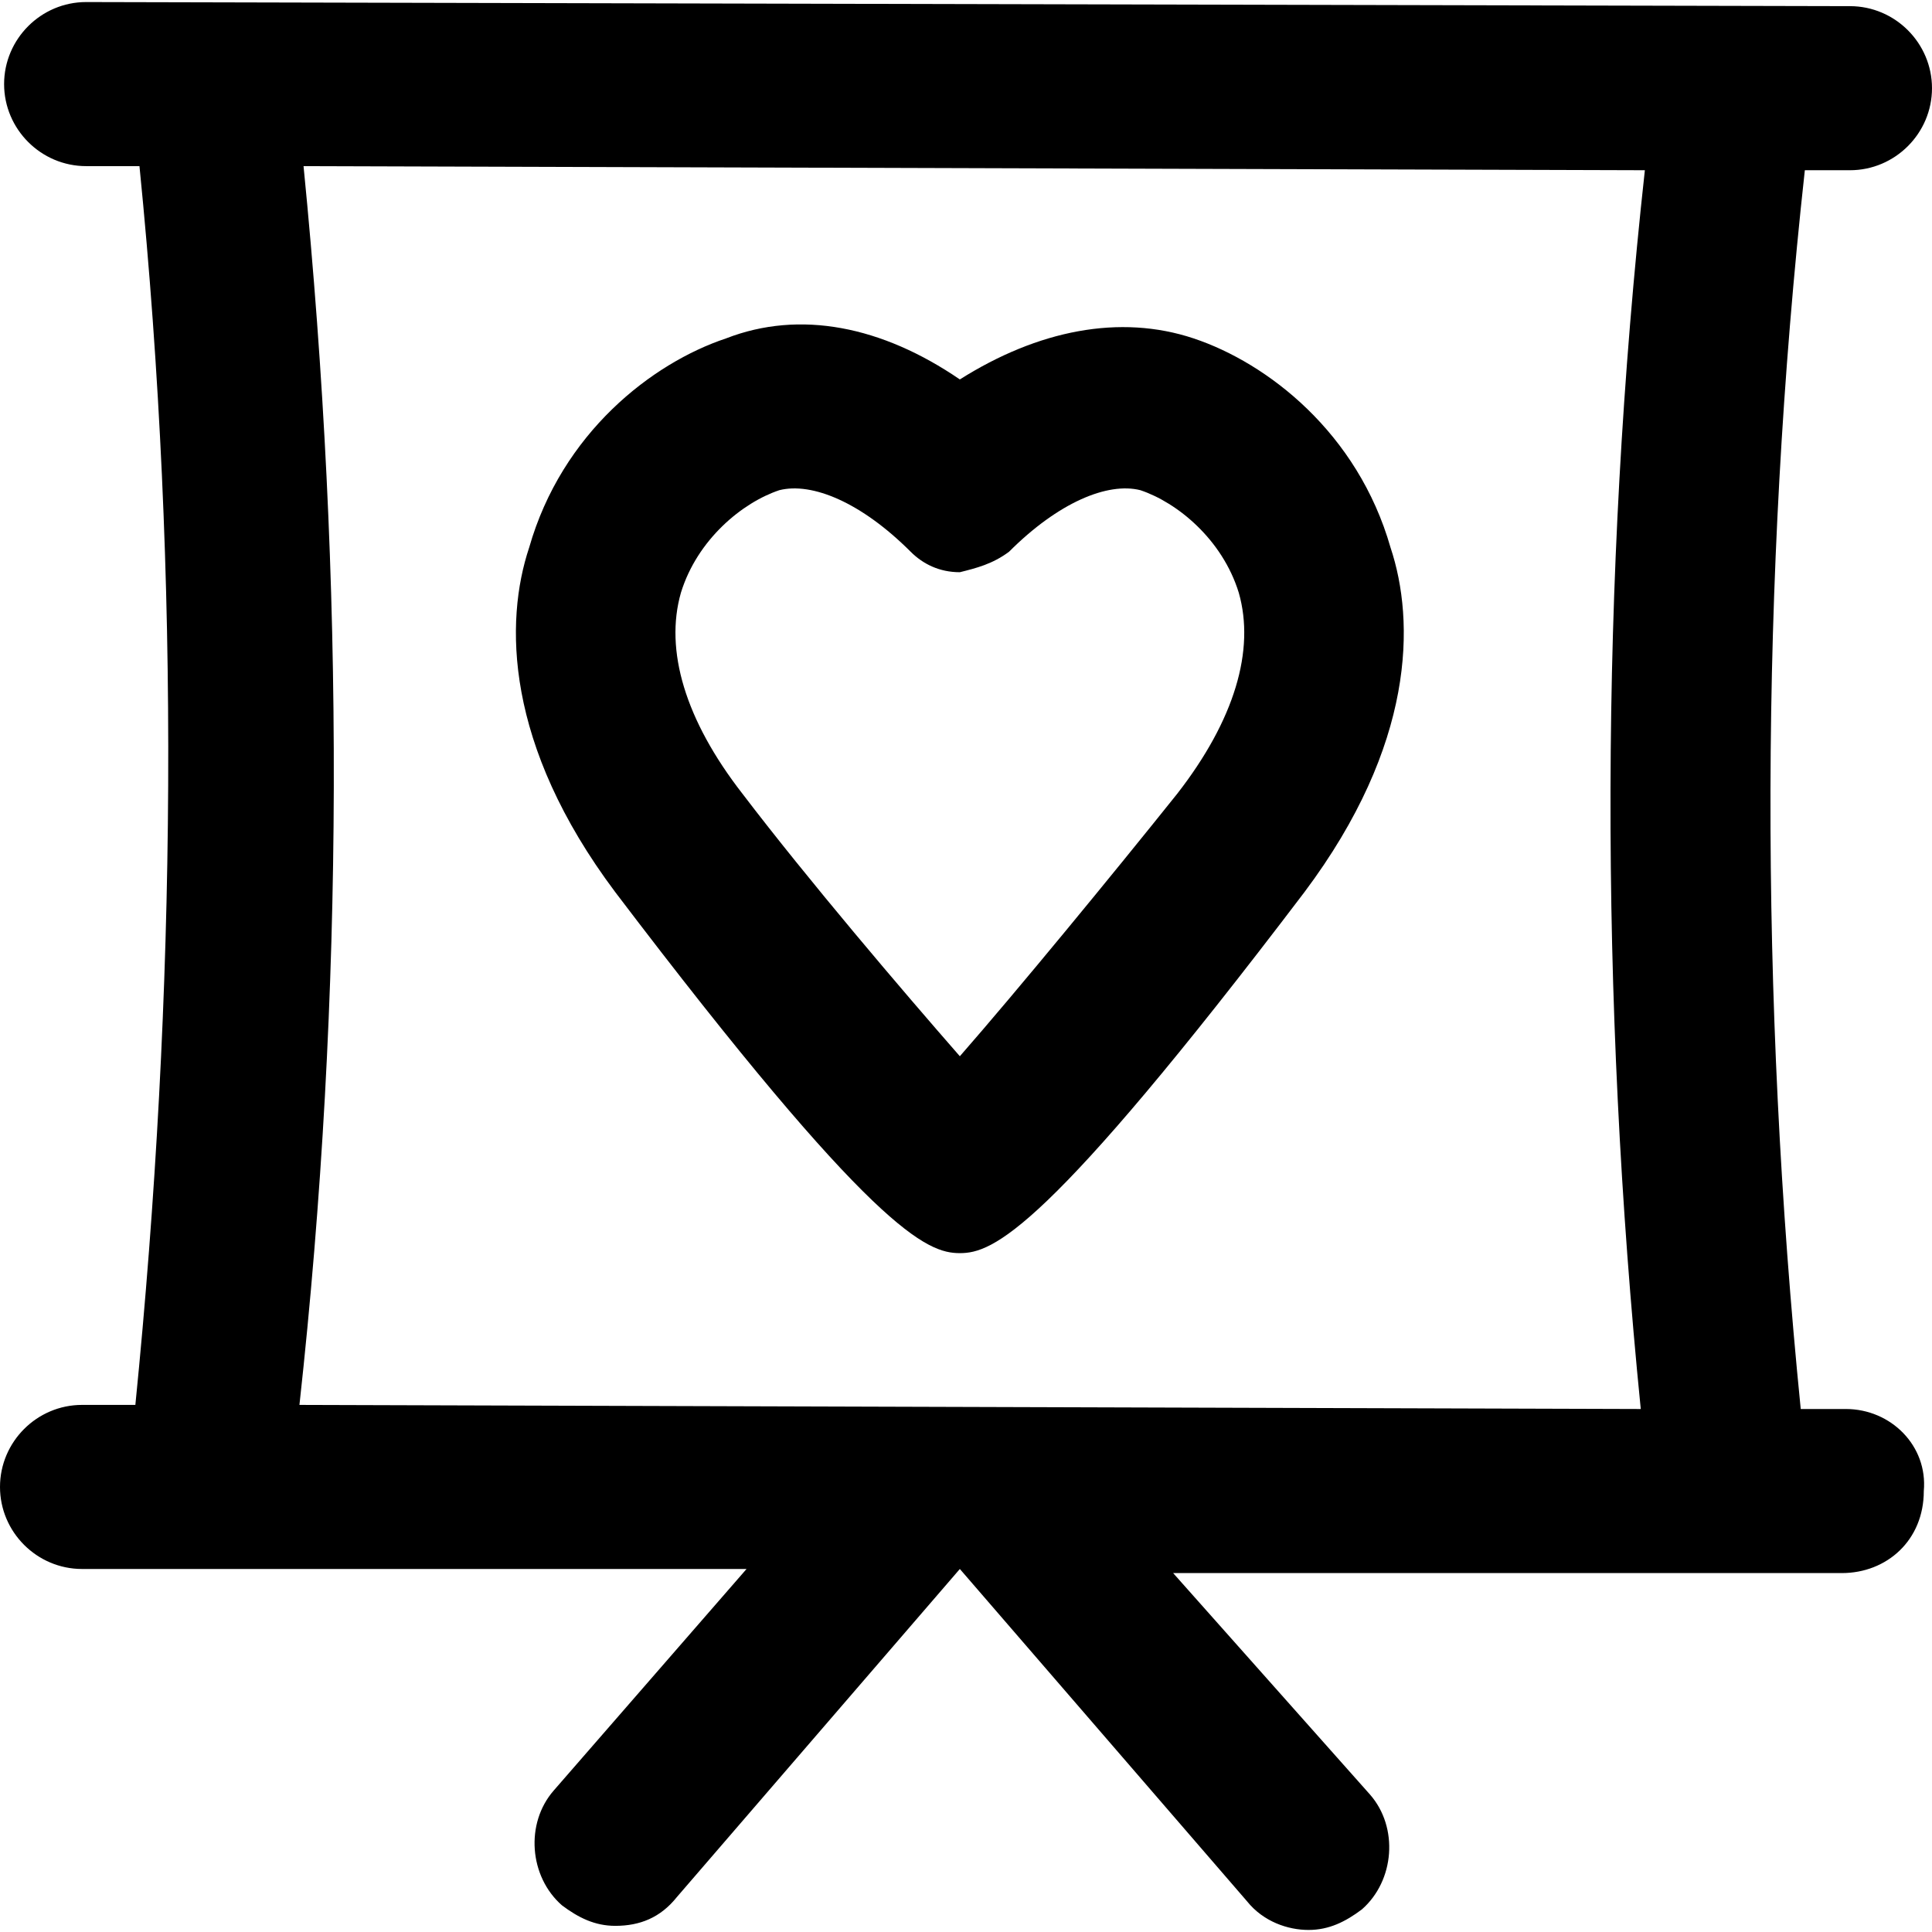
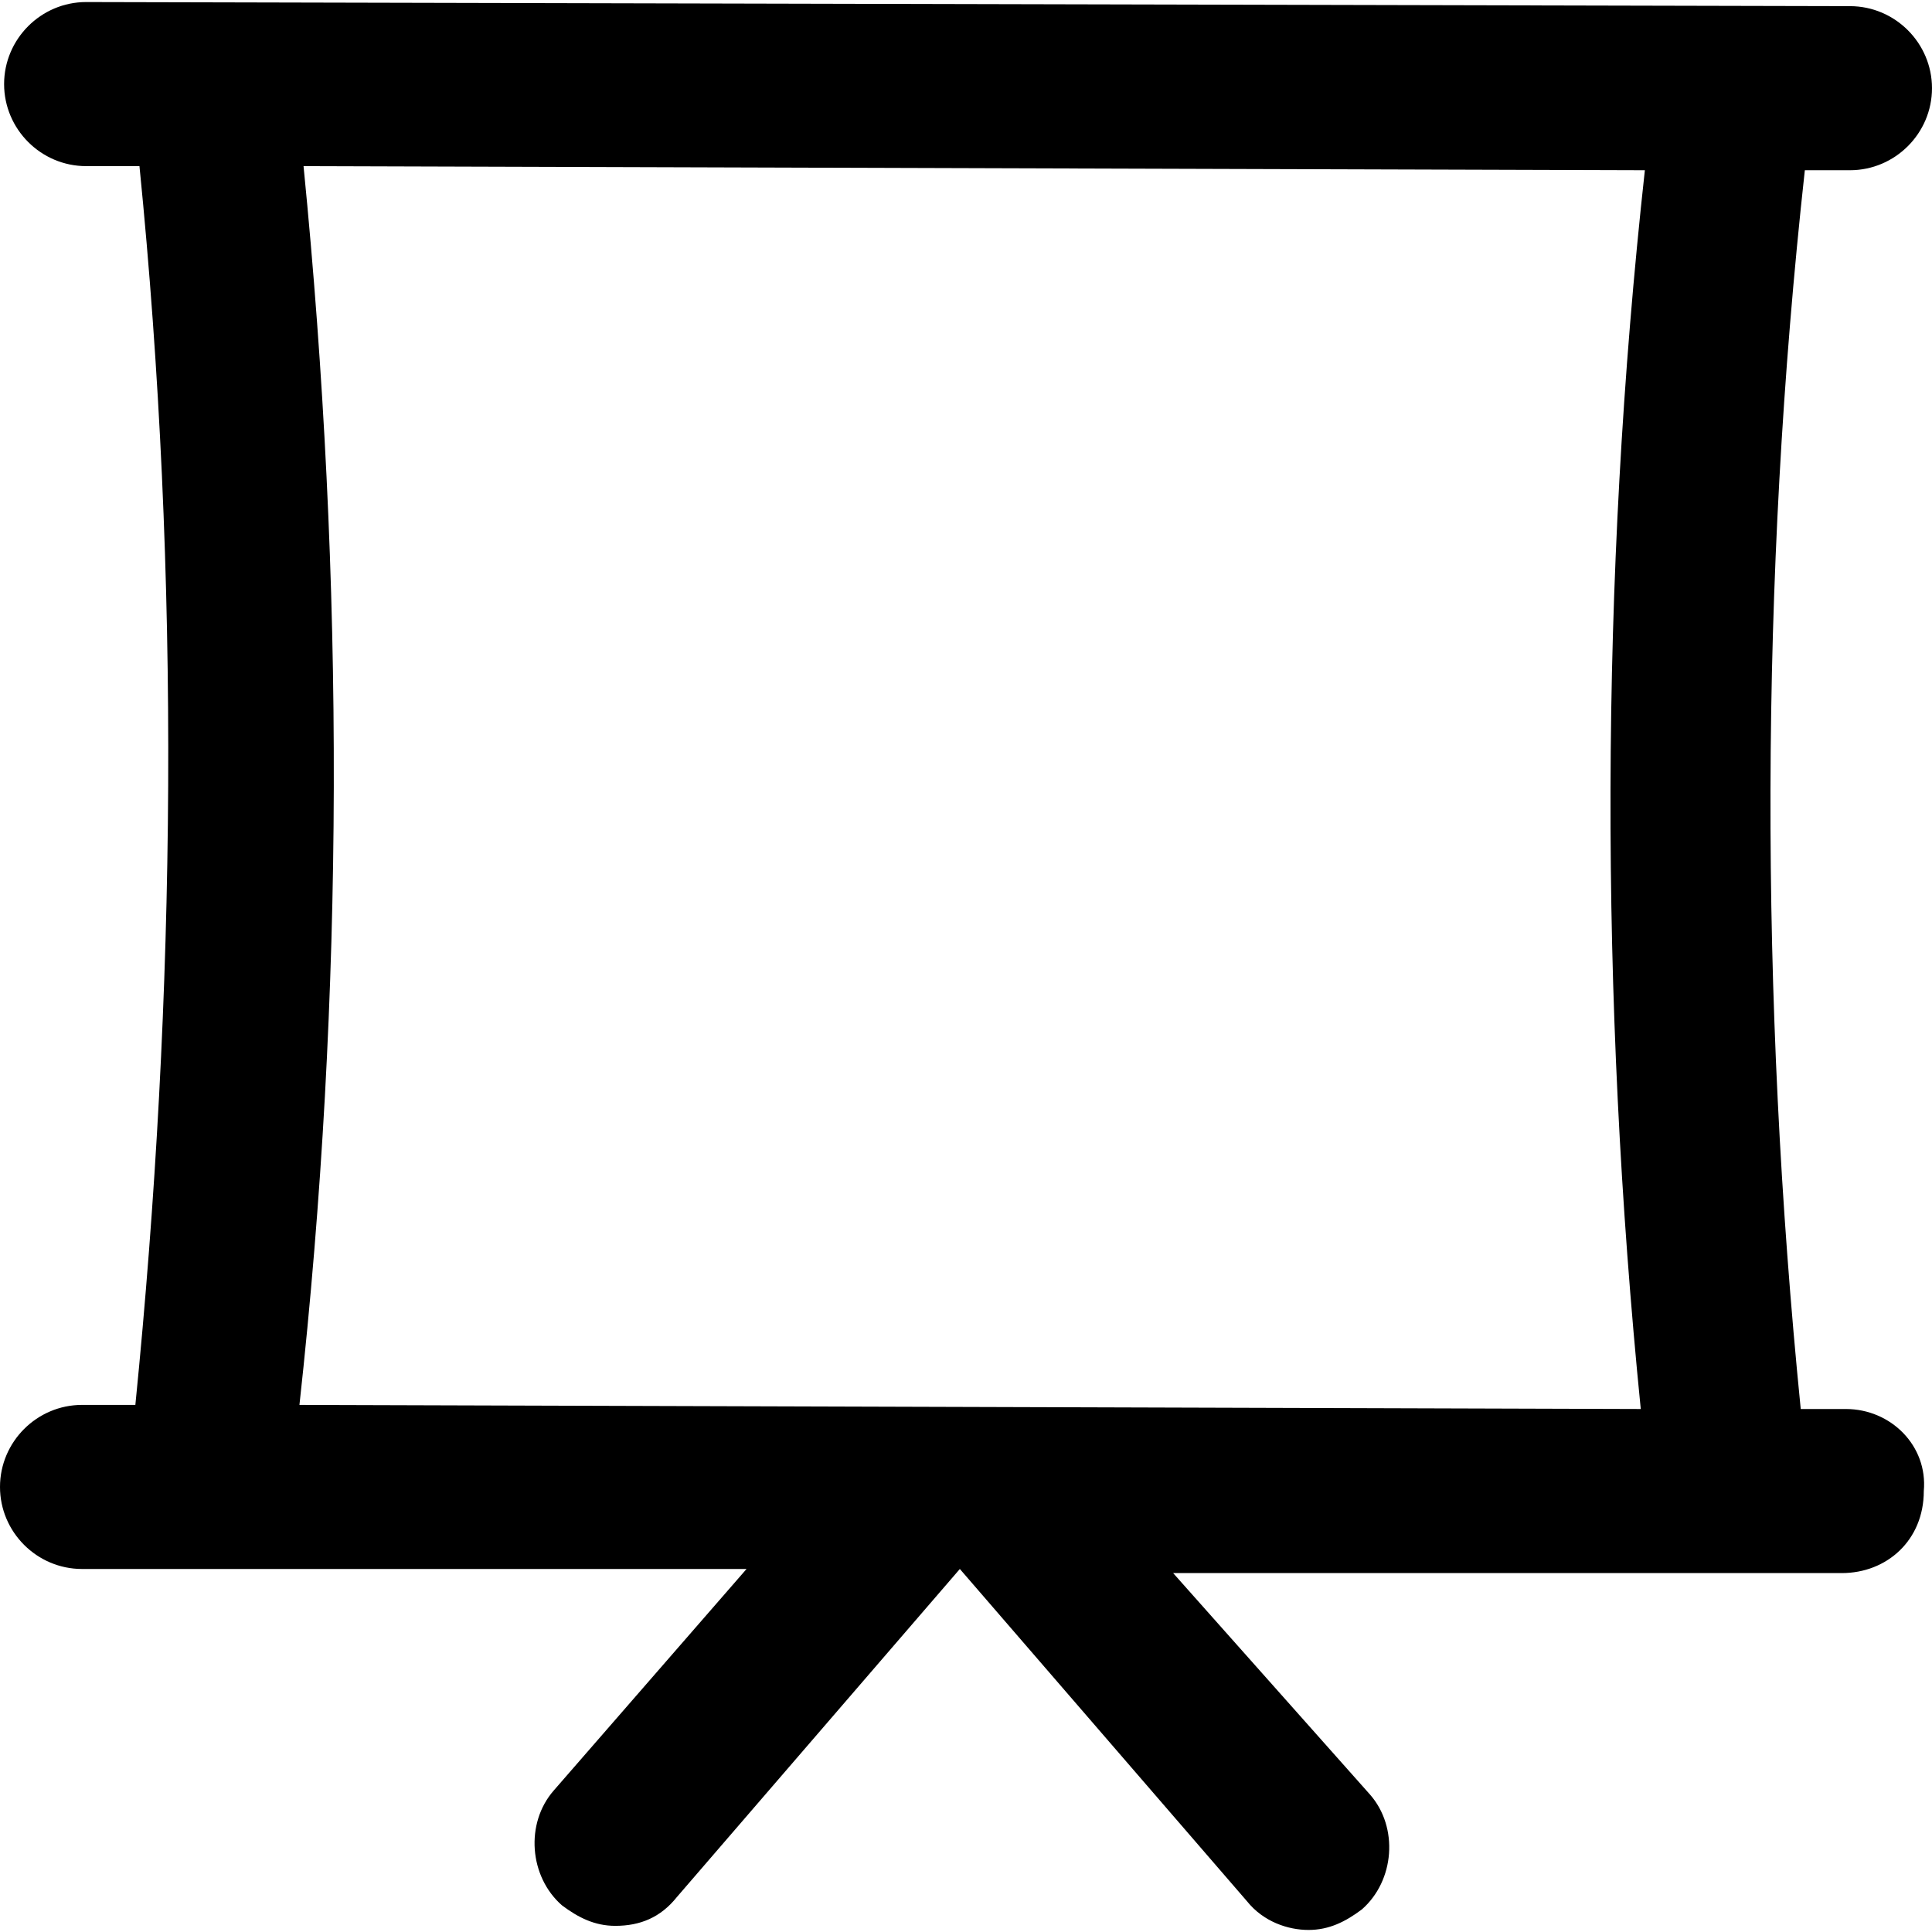
<svg xmlns="http://www.w3.org/2000/svg" fill="#000000" height="800px" width="800px" version="1.1" id="Layer_1" viewBox="0 0 502.4 502.4" xml:space="preserve">
  <g>
    <g>
-       <path d="M361.6,142.401c-8.533-29.867-32-48-51.2-54.4c-19.2-6.4-40.533-2.133-60.8,10.667C229.333,84.801,208,80.534,188.8,88    c-19.2,6.4-42.667,24.533-51.2,54.4c-6.4,19.2-6.4,51.2,22.4,89.6c67.2,88.533,81.067,93.867,89.6,93.867    c8.533,0,22.4-5.333,89.6-93.867C368,193.6,368,161.6,361.6,142.401z M306.133,206.4c-17.067,21.333-41.6,51.2-56.533,68.267    C234.667,257.6,210.133,228.8,193.067,206.4c-14.933-19.2-20.267-37.333-16-52.267c4.267-13.867,16-23.467,25.6-26.667    c8.533-2.133,21.333,3.2,34.133,16c3.2,3.2,7.467,5.333,12.8,5.333c4.267-1.067,8.533-2.133,12.8-5.333    c12.8-12.8,25.6-18.133,34.133-16c9.6,3.2,21.333,12.8,25.6,26.667C326.4,169.067,321.067,187.2,306.133,206.4z" />
-     </g>
+       </g>
  </g>
  <g>
    <g>
      <path d="M480,366.4h-11.733C457.6,259.734,457.6,150.933,469.333,44.267h11.733c11.733,0,21.333-9.6,21.333-21.333    S492.8,1.6,481.067,1.6L22.4,0.533c-11.733,0-21.333,9.6-21.333,21.333S10.667,43.2,22.4,43.2h13.867    c10.667,106.667,9.6,215.467-1.067,322.133H21.333C9.6,365.333,0,374.933,0,386.667C0,398.4,9.6,408,21.333,408h172.8L144,465.6    c-7.467,8.533-6.4,22.4,2.133,29.867c4.267,3.2,8.533,5.333,13.867,5.333c6.4,0,11.733-2.133,16-7.467L249.6,408l74.667,86.4    c4.267,5.333,10.667,7.467,16,7.467c5.333,0,9.6-2.133,13.867-5.333c8.533-7.467,9.6-21.333,2.133-29.867l-51.2-57.6h173.867    c11.733,0,21.333-8.533,21.333-21.333C501.333,376,491.733,366.4,480,366.4z M426.667,366.4l-348.8-1.067    C89.6,258.667,89.6,150.933,78.933,43.2l348.8,1.067C416,150.934,416,259.734,426.667,366.4z" />
    </g>
  </g>
</svg>